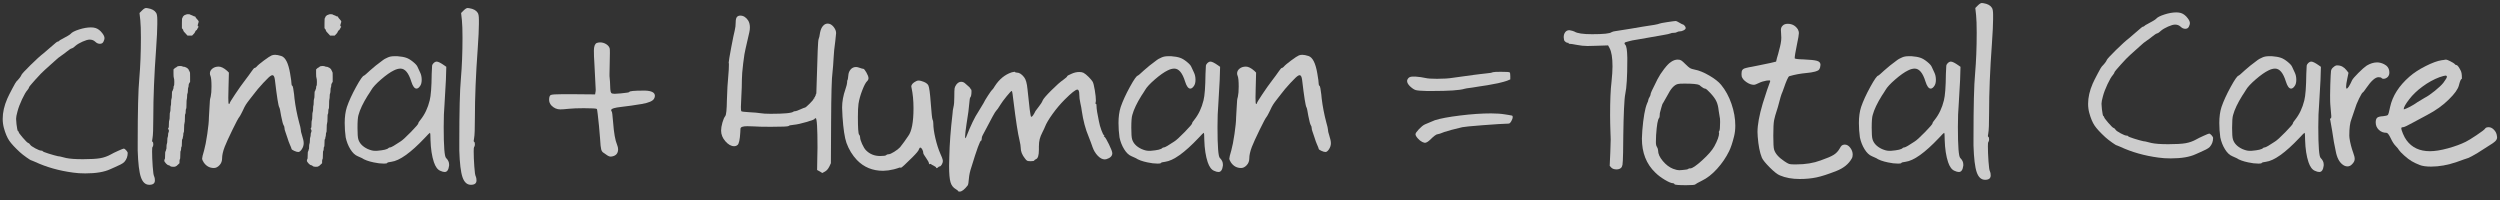
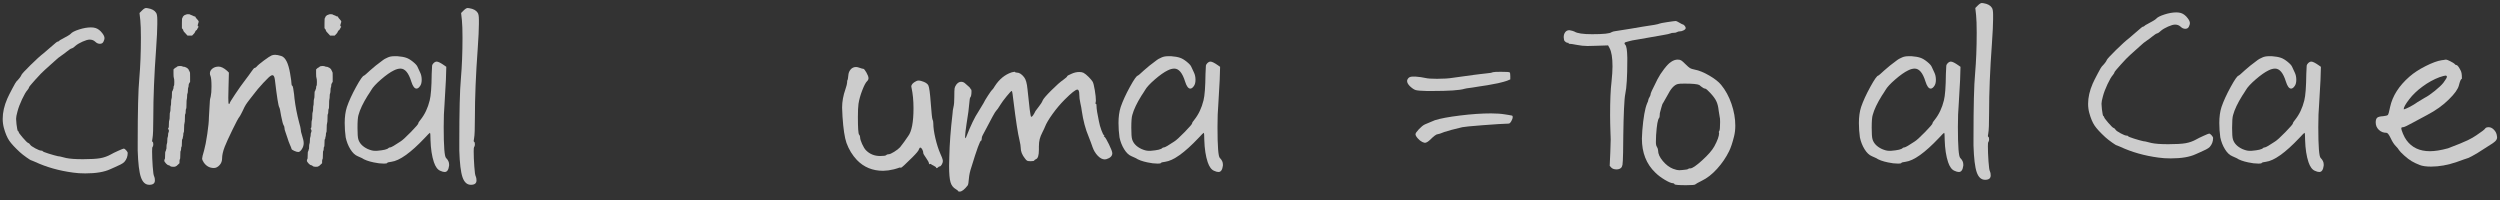
<svg xmlns="http://www.w3.org/2000/svg" width="500px" height="40px" viewBox="0 0 500 40" version="1.1">
  <rect x="0" y="0" width="500" height="40" fill="#333333" stroke="none" />
  <title>clinical-plus-human</title>
  <g id="clinical-plus-human" stroke="none" stroke-width="1" fill="none" fill-rule="evenodd" opacity="0.75">
    <path d="M14.14,6.76 C14.38,6.467 14.933,6.18 15.8,5.9 C16.667,5.62 17.46,5.48 18.18,5.48 C18.527,5.48 18.833,5.52 19.1,5.6 C19.607,5.76 20.06,6.107 20.46,6.64 C20.753,7.013 20.9,7.347 20.9,7.64 C20.9,7.827 20.833,8.053 20.7,8.32 C20.567,8.613 20.327,8.76 19.98,8.76 C19.633,8.76 19.313,8.613 19.02,8.32 C18.727,8.053 18.367,7.92 17.94,7.92 C17.593,7.92 17.12,8.053 16.52,8.32 C15.92,8.587 15.447,8.867 15.1,9.16 C14.807,9.453 14.553,9.627 14.34,9.68 C14.18,9.707 13.833,9.933 13.3,10.36 C13.087,10.547 12.747,10.8 12.28,11.12 C11.813,11.44 11.473,11.707 11.26,11.92 C11.073,12.107 10.693,12.447 10.12,12.94 C9.547,13.433 9.153,13.787 8.94,14 C8.513,14.373 7.887,15.02 7.06,15.94 C6.233,16.86 5.82,17.36 5.82,17.44 C5.82,17.547 5.713,17.733 5.5,18 C5.207,18.32 4.847,18.933 4.42,19.84 C3.993,20.747 3.687,21.56 3.5,22.28 C3.313,22.947 3.22,23.44 3.22,23.76 C3.22,23.84 3.247,24.2 3.3,24.84 C3.407,25.693 3.5,26.147 3.58,26.2 C3.687,26.253 3.74,26.32 3.74,26.4 C3.74,26.533 4.013,26.913 4.56,27.54 C5.107,28.167 5.447,28.507 5.58,28.56 C5.767,28.613 5.913,28.733 6.02,28.92 C6.127,29.107 6.467,29.353 7.04,29.66 C7.613,29.967 8.007,30.12 8.22,30.12 C8.407,30.12 8.513,30.16 8.54,30.24 C8.567,30.32 8.96,30.48 9.72,30.72 C10.48,30.96 11.1,31.133 11.58,31.24 C11.687,31.24 11.833,31.26 12.02,31.3 C12.207,31.34 12.42,31.393 12.66,31.46 C12.9,31.527 13.087,31.573 13.22,31.6 C13.967,31.76 15.087,31.84 16.58,31.84 C18.127,31.84 19.28,31.773 20.04,31.64 C20.8,31.507 21.513,31.253 22.18,30.88 C22.5,30.693 22.987,30.453 23.64,30.16 C24.293,29.867 24.66,29.72 24.74,29.72 C24.873,29.72 25.04,29.833 25.24,30.06 C25.44,30.287 25.54,30.467 25.54,30.6 C25.54,31.293 25.313,31.893 24.86,32.4 C24.7,32.56 24.453,32.727 24.12,32.9 C23.787,33.073 23.4,33.253 22.96,33.44 C22.52,33.627 22.22,33.76 22.06,33.84 C20.86,34.4 19.193,34.68 17.06,34.68 C16.153,34.68 15.34,34.627 14.62,34.52 C11.82,34.147 9.273,33.427 6.98,32.36 C6.873,32.307 6.713,32.24 6.5,32.16 L6.3,32.08 C6.193,32.08 5.86,31.88 5.3,31.48 C4.74,31.08 4.3,30.733 3.98,30.44 C2.967,29.507 2.253,28.733 1.84,28.12 C1.427,27.507 1.073,26.667 0.78,25.6 C0.62,25.013 0.54,24.4 0.54,23.76 C0.54,22.48 0.847,21.133 1.46,19.72 C1.647,19.293 1.98,18.627 2.46,17.72 C2.94,16.813 3.22,16.333 3.3,16.28 C3.833,15.747 4.167,15.307 4.3,14.96 C4.407,14.747 5.007,14.1 6.1,13.02 C7.193,11.94 8.087,11.133 8.78,10.6 C8.94,10.467 9.233,10.213 9.66,9.84 C10.087,9.467 10.367,9.227 10.5,9.12 C11.087,8.587 11.433,8.32 11.54,8.32 C11.647,8.32 11.713,8.293 11.74,8.24 C11.9,8.08 12.127,7.933 12.42,7.8 C13.433,7.267 14.007,6.92 14.14,6.76 Z" id="Path" fill="#FFFFFF" fill-rule="nonzero" />
    <path d="M28.42,2.08 C28.74,1.76 29.007,1.6 29.22,1.6 C29.247,1.6 29.293,1.607 29.36,1.62 C29.427,1.633 29.487,1.64 29.54,1.64 C30.367,1.773 30.927,2.08 31.22,2.56 C31.38,2.773 31.46,3.24 31.46,3.96 L31.46,4.84 C31.46,5.853 31.38,7.507 31.22,9.8 C30.847,14.893 30.66,19.467 30.66,23.52 C30.66,25.733 30.607,27.107 30.5,27.64 C30.393,28.093 30.393,28.333 30.5,28.36 C30.607,28.413 30.66,28.573 30.66,28.84 C30.66,29.107 30.607,29.293 30.5,29.4 C30.447,29.453 30.42,29.747 30.42,30.28 C30.42,31.133 30.46,32.133 30.54,33.28 C30.62,34.427 30.713,35.08 30.82,35.24 C30.927,35.453 30.98,35.733 30.98,36.08 C30.98,36.667 30.607,36.96 29.86,36.96 C29.087,36.96 28.527,36.453 28.18,35.44 C27.833,34.427 27.62,32.653 27.54,30.12 L27.54,28.48 C27.54,22.213 27.647,17.96 27.86,15.72 C28.073,13.213 28.18,10.493 28.18,7.56 C28.18,6.013 28.14,4.84 28.06,4.04 L27.9,2.6 L28.42,2.08 Z" id="Path" fill="#FFFFFF" fill-rule="nonzero" />
    <path d="M36.7,3.2 C36.833,3.067 36.927,3 36.98,3 C37.033,3 37.107,2.973 37.2,2.92 C37.293,2.867 37.42,2.84 37.58,2.84 C37.847,2.84 38.007,2.867 38.06,2.92 C38.113,2.973 38.167,3 38.22,3 C38.273,3 38.327,3.02 38.38,3.06 C38.433,3.1 38.473,3.12 38.5,3.12 C38.553,3.12 38.613,3.147 38.68,3.2 C38.747,3.253 38.82,3.28 38.9,3.28 C39.033,3.28 39.1,3.32 39.1,3.4 C39.1,3.48 39.207,3.627 39.42,3.84 C39.633,4.053 39.74,4.227 39.74,4.36 C39.74,4.387 39.693,4.54 39.6,4.82 C39.507,5.1 39.527,5.253 39.66,5.28 C39.74,5.333 39.747,5.387 39.68,5.44 C39.613,5.493 39.58,5.533 39.58,5.56 C39.58,5.613 39.553,5.667 39.5,5.72 C39.447,5.773 39.42,5.827 39.42,5.88 C39.42,5.933 39.373,5.987 39.28,6.04 C39.187,6.093 39.14,6.133 39.14,6.16 C39.14,6.187 39.113,6.233 39.06,6.3 C39.007,6.367 38.98,6.427 38.98,6.48 C38.98,6.533 38.793,6.747 38.42,7.12 L37.5,7.12 L37.1,6.68 C36.807,6.387 36.66,6.2 36.66,6.12 C36.66,5.987 36.567,5.827 36.38,5.64 L36.38,4.64 C36.38,3.973 36.407,3.627 36.46,3.6 C36.513,3.547 36.54,3.493 36.54,3.44 C36.54,3.387 36.593,3.307 36.7,3.2 Z M34.7,13.88 C34.94,13.64 35.087,13.52 35.14,13.52 C35.193,13.52 35.273,13.467 35.38,13.36 C35.487,13.253 35.687,13.2 35.98,13.2 C36.22,13.2 36.387,13.227 36.48,13.28 C36.573,13.333 36.687,13.36 36.82,13.36 C36.927,13.36 37.02,13.387 37.1,13.44 C37.18,13.493 37.233,13.52 37.26,13.52 C37.313,13.52 37.407,13.58 37.54,13.7 C37.673,13.82 37.74,13.907 37.74,13.96 C37.74,14.013 37.767,14.067 37.82,14.12 C37.873,14.173 37.9,14.227 37.9,14.28 C37.9,14.333 37.927,14.387 37.98,14.44 C38.007,14.44 38.02,14.773 38.02,15.44 L38.02,16.36 C37.833,16.653 37.74,16.84 37.74,16.92 C37.74,17.187 37.713,17.373 37.66,17.48 C37.607,17.587 37.58,17.787 37.58,18.08 C37.58,18.373 37.553,18.573 37.5,18.68 C37.447,18.787 37.42,18.973 37.42,19.24 C37.42,19.507 37.4,19.707 37.36,19.84 C37.32,19.973 37.3,20.28 37.3,20.76 C37.3,21.4 37.273,21.733 37.22,21.76 C37.167,21.813 37.14,21.987 37.14,22.28 C37.14,22.573 37.113,22.747 37.06,22.8 C37.007,22.827 36.98,23.133 36.98,23.72 C36.98,24.2 36.953,24.507 36.9,24.64 C36.847,24.773 36.82,25.08 36.82,25.56 C36.82,26.147 36.793,26.453 36.74,26.48 C36.687,26.533 36.66,26.68 36.66,26.92 C36.66,27.08 36.64,27.213 36.6,27.32 C36.56,27.427 36.54,27.533 36.54,27.64 C36.54,27.72 36.513,27.787 36.46,27.84 C36.407,27.867 36.38,28.12 36.38,28.6 C36.38,29.08 36.353,29.333 36.3,29.36 C36.247,29.413 36.22,29.547 36.22,29.76 C36.22,29.973 36.193,30.107 36.14,30.16 C36.087,30.187 36.06,30.467 36.06,31 C36.06,31.533 36.033,31.813 35.98,31.84 C35.927,31.893 35.9,32.04 35.9,32.28 L35.9,32.64 C35.527,33.013 35.327,33.2 35.3,33.2 C35.247,33.2 35.193,33.227 35.14,33.28 C35.087,33.333 34.913,33.36 34.62,33.36 C34.327,33.36 34.127,33.307 34.02,33.2 C33.913,33.093 33.807,33.04 33.7,33.04 C33.593,33.04 33.433,32.933 33.22,32.72 C32.98,32.48 32.86,32.28 32.86,32.12 C32.86,31.987 32.887,31.893 32.94,31.84 C32.993,31.813 33.02,31.547 33.02,31.04 C33.02,30.56 33.047,30.307 33.1,30.28 C33.153,30.227 33.18,30.16 33.18,30.08 C33.18,29.973 33.207,29.893 33.26,29.84 C33.287,29.813 33.3,29.64 33.3,29.32 C33.3,29.053 33.327,28.86 33.38,28.74 C33.433,28.62 33.46,28.4 33.46,28.08 C33.46,27.76 33.487,27.54 33.54,27.42 C33.593,27.3 33.62,27.133 33.62,26.92 C33.62,26.733 33.647,26.593 33.7,26.5 C33.753,26.407 33.78,26.293 33.78,26.16 C33.78,26.053 33.753,25.967 33.7,25.9 C33.647,25.833 33.62,25.773 33.62,25.72 C33.62,25.667 33.647,25.613 33.7,25.56 C33.753,25.533 33.78,25.28 33.78,24.8 C33.78,24.4 33.807,24.147 33.86,24.04 C33.913,23.933 33.94,23.653 33.94,23.2 C33.94,22.773 33.967,22.507 34.02,22.4 C34.073,22.293 34.1,22.08 34.1,21.76 C34.1,21.44 34.12,21.227 34.16,21.12 C34.2,21.013 34.22,20.787 34.22,20.44 C34.22,20.093 34.247,19.867 34.3,19.76 C34.353,19.653 34.38,19.4 34.38,19 C34.38,18.52 34.407,18.267 34.46,18.24 C34.513,18.187 34.54,18.133 34.54,18.08 C34.54,18.027 34.567,17.953 34.62,17.86 C34.673,17.767 34.7,17.667 34.7,17.56 C34.7,17.347 34.727,17.213 34.78,17.16 C34.833,17.133 34.86,16.88 34.86,16.4 C34.86,16 34.833,15.74 34.78,15.62 C34.727,15.5 34.7,15.213 34.7,14.76 L34.7,13.88 Z" id="Shape" fill="#FFFFFF" fill-rule="nonzero" />
    <path d="M41.78,23.52 C41.78,23.2 41.813,22.62 41.88,21.78 C41.947,20.94 41.98,20.387 41.98,20.12 C41.98,19.96 42.033,19.693 42.14,19.32 C42.247,18.84 42.3,18.173 42.3,17.32 C42.3,16.227 42.233,15.52 42.1,15.2 C42.02,15.04 41.98,14.867 41.98,14.68 C41.98,14.307 42.147,13.987 42.48,13.72 C42.813,13.453 43.233,13.32 43.74,13.32 C44.22,13.32 44.78,13.6 45.42,14.16 L45.78,14.52 L45.7,17.64 C45.673,18.173 45.66,18.813 45.66,19.56 C45.66,20.387 45.7,20.8 45.78,20.8 C45.887,20.8 45.94,20.747 45.94,20.64 C45.94,20.533 46.3,19.94 47.02,18.86 C47.74,17.78 48.367,16.893 48.9,16.2 C49.513,15.4 49.993,14.747 50.34,14.24 C50.633,13.813 50.82,13.6 50.9,13.6 C51.007,13.6 51.14,13.52 51.3,13.36 C51.513,13.093 52.007,12.673 52.78,12.1 C53.553,11.527 54.073,11.187 54.34,11.08 C54.553,11 54.78,10.96 55.02,10.96 C55.34,10.96 55.753,11.04 56.26,11.2 C57.087,11.467 57.673,12.627 58.02,14.68 C58.207,15.747 58.3,16.44 58.3,16.76 C58.3,16.973 58.353,17.107 58.46,17.16 C58.513,17.16 58.573,17.327 58.64,17.66 C58.707,17.993 58.767,18.407 58.82,18.9 C58.873,19.393 58.9,19.667 58.9,19.72 C59.087,21.267 59.393,22.853 59.82,24.48 C60.033,25.227 60.14,25.68 60.14,25.84 C60.14,26.133 60.233,26.56 60.42,27.12 C60.633,27.76 60.74,28.267 60.74,28.64 C60.74,29.067 60.607,29.48 60.34,29.88 C60.1,30.227 59.873,30.4 59.66,30.4 C59.447,30.4 59.167,30.32 58.82,30.16 C58.473,30 58.3,29.867 58.3,29.76 C58.3,29.68 58.18,29.373 57.94,28.84 C57.807,28.547 57.647,28.1 57.46,27.5 C57.273,26.9 57.14,26.507 57.06,26.32 C56.953,26.053 56.9,25.827 56.9,25.64 C56.9,25.4 56.833,25.187 56.7,25 C56.593,24.84 56.433,24.227 56.22,23.16 C56.06,22.147 55.94,21.587 55.86,21.48 C55.673,21.213 55.38,19.373 54.98,15.96 C54.9,15.347 54.74,15.04 54.5,15.04 C54.42,15.04 54.327,15.067 54.22,15.12 C53.98,15.227 53.453,15.72 52.64,16.6 C51.827,17.48 51.207,18.213 50.78,18.8 C50.62,19.013 50.36,19.347 50,19.8 C49.64,20.253 49.367,20.627 49.18,20.92 C48.993,21.213 48.793,21.6 48.58,22.08 C48.5,22.24 48.407,22.427 48.3,22.64 C48.193,22.853 48.1,23.027 48.02,23.16 C47.94,23.293 47.887,23.373 47.86,23.4 C47.673,23.613 47.213,24.473 46.48,25.98 C45.747,27.487 45.233,28.613 44.94,29.36 C44.593,30.267 44.42,31.04 44.42,31.68 C44.42,32.213 44.247,32.667 43.9,33.04 C43.553,33.413 43.18,33.6 42.78,33.6 C41.927,33.6 41.247,33.227 40.74,32.48 C40.527,32.133 40.42,31.893 40.42,31.76 C40.42,31.52 40.553,30.96 40.82,30.08 C41.033,29.333 41.247,28.233 41.46,26.78 C41.673,25.327 41.78,24.24 41.78,23.52 Z" id="Path" fill="#FFFFFF" fill-rule="nonzero" />
    <path d="M65.22,3.2 C65.353,3.067 65.447,3 65.5,3 C65.553,3 65.627,2.973 65.72,2.92 C65.813,2.867 65.94,2.84 66.1,2.84 C66.367,2.84 66.527,2.867 66.58,2.92 C66.633,2.973 66.687,3 66.74,3 C66.793,3 66.847,3.02 66.9,3.06 C66.953,3.1 66.993,3.12 67.02,3.12 C67.073,3.12 67.133,3.147 67.2,3.2 C67.267,3.253 67.34,3.28 67.42,3.28 C67.553,3.28 67.62,3.32 67.62,3.4 C67.62,3.48 67.727,3.627 67.94,3.84 C68.153,4.053 68.26,4.227 68.26,4.36 C68.26,4.387 68.213,4.54 68.12,4.82 C68.027,5.1 68.047,5.253 68.18,5.28 C68.26,5.333 68.267,5.387 68.2,5.44 C68.133,5.493 68.1,5.533 68.1,5.56 C68.1,5.613 68.073,5.667 68.02,5.72 C67.967,5.773 67.94,5.827 67.94,5.88 C67.94,5.933 67.893,5.987 67.8,6.04 C67.707,6.093 67.66,6.133 67.66,6.16 C67.66,6.187 67.633,6.233 67.58,6.3 C67.527,6.367 67.5,6.427 67.5,6.48 C67.5,6.533 67.313,6.747 66.94,7.12 L66.02,7.12 L65.62,6.68 C65.327,6.387 65.18,6.2 65.18,6.12 C65.18,5.987 65.087,5.827 64.9,5.64 L64.9,4.64 C64.9,3.973 64.927,3.627 64.98,3.6 C65.033,3.547 65.06,3.493 65.06,3.44 C65.06,3.387 65.113,3.307 65.22,3.2 Z M63.22,13.88 C63.46,13.64 63.607,13.52 63.66,13.52 C63.713,13.52 63.793,13.467 63.9,13.36 C64.007,13.253 64.207,13.2 64.5,13.2 C64.74,13.2 64.907,13.227 65,13.28 C65.093,13.333 65.207,13.36 65.34,13.36 C65.447,13.36 65.54,13.387 65.62,13.44 C65.7,13.493 65.753,13.52 65.78,13.52 C65.833,13.52 65.927,13.58 66.06,13.7 C66.193,13.82 66.26,13.907 66.26,13.96 C66.26,14.013 66.287,14.067 66.34,14.12 C66.393,14.173 66.42,14.227 66.42,14.28 C66.42,14.333 66.447,14.387 66.5,14.44 C66.527,14.44 66.54,14.773 66.54,15.44 L66.54,16.36 C66.353,16.653 66.26,16.84 66.26,16.92 C66.26,17.187 66.233,17.373 66.18,17.48 C66.127,17.587 66.1,17.787 66.1,18.08 C66.1,18.373 66.073,18.573 66.02,18.68 C65.967,18.787 65.94,18.973 65.94,19.24 C65.94,19.507 65.92,19.707 65.88,19.84 C65.84,19.973 65.82,20.28 65.82,20.76 C65.82,21.4 65.793,21.733 65.74,21.76 C65.687,21.813 65.66,21.987 65.66,22.28 C65.66,22.573 65.633,22.747 65.58,22.8 C65.527,22.827 65.5,23.133 65.5,23.72 C65.5,24.2 65.473,24.507 65.42,24.64 C65.367,24.773 65.34,25.08 65.34,25.56 C65.34,26.147 65.313,26.453 65.26,26.48 C65.207,26.533 65.18,26.68 65.18,26.92 C65.18,27.08 65.16,27.213 65.12,27.32 C65.08,27.427 65.06,27.533 65.06,27.64 C65.06,27.72 65.033,27.787 64.98,27.84 C64.927,27.867 64.9,28.12 64.9,28.6 C64.9,29.08 64.873,29.333 64.82,29.36 C64.767,29.413 64.74,29.547 64.74,29.76 C64.74,29.973 64.713,30.107 64.66,30.16 C64.607,30.187 64.58,30.467 64.58,31 C64.58,31.533 64.553,31.813 64.5,31.84 C64.447,31.893 64.42,32.04 64.42,32.28 L64.42,32.64 C64.047,33.013 63.847,33.2 63.82,33.2 C63.767,33.2 63.713,33.227 63.66,33.28 C63.607,33.333 63.433,33.36 63.14,33.36 C62.847,33.36 62.647,33.307 62.54,33.2 C62.433,33.093 62.327,33.04 62.22,33.04 C62.113,33.04 61.953,32.933 61.74,32.72 C61.5,32.48 61.38,32.28 61.38,32.12 C61.38,31.987 61.407,31.893 61.46,31.84 C61.513,31.813 61.54,31.547 61.54,31.04 C61.54,30.56 61.567,30.307 61.62,30.28 C61.673,30.227 61.7,30.16 61.7,30.08 C61.7,29.973 61.727,29.893 61.78,29.84 C61.807,29.813 61.82,29.64 61.82,29.32 C61.82,29.053 61.847,28.86 61.9,28.74 C61.953,28.62 61.98,28.4 61.98,28.08 C61.98,27.76 62.007,27.54 62.06,27.42 C62.113,27.3 62.14,27.133 62.14,26.92 C62.14,26.733 62.167,26.593 62.22,26.5 C62.273,26.407 62.3,26.293 62.3,26.16 C62.3,26.053 62.273,25.967 62.22,25.9 C62.167,25.833 62.14,25.773 62.14,25.72 C62.14,25.667 62.167,25.613 62.22,25.56 C62.273,25.533 62.3,25.28 62.3,24.8 C62.3,24.4 62.327,24.147 62.38,24.04 C62.433,23.933 62.46,23.653 62.46,23.2 C62.46,22.773 62.487,22.507 62.54,22.4 C62.593,22.293 62.62,22.08 62.62,21.76 C62.62,21.44 62.64,21.227 62.68,21.12 C62.72,21.013 62.74,20.787 62.74,20.44 C62.74,20.093 62.767,19.867 62.82,19.76 C62.873,19.653 62.9,19.4 62.9,19 C62.9,18.52 62.927,18.267 62.98,18.24 C63.033,18.187 63.06,18.133 63.06,18.08 C63.06,18.027 63.087,17.953 63.14,17.86 C63.193,17.767 63.22,17.667 63.22,17.56 C63.22,17.347 63.247,17.213 63.3,17.16 C63.353,17.133 63.38,16.88 63.38,16.4 C63.38,16 63.353,15.74 63.3,15.62 C63.247,15.5 63.22,15.213 63.22,14.76 L63.22,13.88 Z" id="Shape" fill="#FFFFFF" fill-rule="nonzero" />
    <path d="M77.58,11.48 C77.927,11.32 78.367,11.24 78.9,11.24 L79.46,11.24 C80.207,11.293 80.807,11.4 81.26,11.56 C81.66,11.693 82.107,11.96 82.6,12.36 C83.093,12.76 83.393,13.093 83.5,13.36 C83.553,13.52 83.727,13.893 84.02,14.48 C84.233,14.907 84.34,15.4 84.34,15.96 C84.34,16.493 84.233,16.907 84.02,17.2 C83.78,17.547 83.54,17.72 83.3,17.72 C82.9,17.72 82.553,17.253 82.26,16.32 C81.727,14.587 81.007,13.72 80.1,13.72 C79.7,13.72 79.26,13.84 78.78,14.08 C78.06,14.427 77.207,15.027 76.22,15.88 C75.233,16.733 74.58,17.44 74.26,18 C74.233,18.053 74.18,18.14 74.1,18.26 C74.02,18.38 73.927,18.527 73.82,18.7 C73.713,18.873 73.62,19.013 73.54,19.12 C72.607,20.613 71.993,21.907 71.7,23 C71.567,23.4 71.5,24.253 71.5,25.56 C71.5,26.733 71.553,27.493 71.66,27.84 C71.9,28.667 72.527,29.32 73.54,29.8 C74.1,30.04 74.567,30.16 74.94,30.16 L75.38,30.16 C76.713,30.053 77.487,29.867 77.7,29.6 C77.78,29.52 77.9,29.48 78.06,29.48 C78.14,29.48 78.367,29.373 78.74,29.16 L80.06,28.32 C80.46,28.08 81.16,27.447 82.16,26.42 C83.16,25.393 83.66,24.813 83.66,24.68 C83.66,24.547 83.807,24.307 84.1,23.96 C84.953,22.893 85.567,21.6 85.94,20.08 C86.18,19.147 86.313,17.373 86.34,14.76 C86.367,13.827 86.393,13.28 86.42,13.12 C86.447,12.96 86.54,12.8 86.7,12.64 C86.913,12.427 87.127,12.32 87.34,12.32 C87.633,12.32 88.14,12.573 88.86,13.08 L89.26,13.36 L89.18,16 C89.153,16.667 89.06,18.307 88.9,20.92 C88.793,22.093 88.74,23.587 88.74,25.4 C88.74,29.293 88.9,31.36 89.22,31.6 C89.62,32 89.82,32.427 89.82,32.88 L89.82,33.12 C89.713,33.973 89.42,34.4 88.94,34.4 C88.7,34.4 88.407,34.32 88.06,34.16 C87.527,33.947 87.1,33.373 86.78,32.44 C86.38,31.24 86.153,29.76 86.1,28 C86.1,27.04 86.06,26.56 85.98,26.56 C85.927,26.56 85.58,26.907 84.94,27.6 C82.14,30.56 79.913,32.147 78.26,32.36 C77.753,32.413 77.473,32.493 77.42,32.6 C77.393,32.68 77.18,32.72 76.78,32.72 C76.14,32.72 75.46,32.64 74.74,32.48 C73.7,32.267 72.9,31.973 72.34,31.6 C72.207,31.52 71.94,31.4 71.54,31.24 C71.007,31.027 70.52,30.567 70.08,29.86 C69.64,29.153 69.327,28.36 69.14,27.48 C69.007,26.547 68.94,25.587 68.94,24.6 C68.94,23.373 69.087,22.307 69.38,21.4 C69.78,20.227 70.393,18.887 71.22,17.38 C72.047,15.873 72.58,15.12 72.82,15.12 C72.873,15.12 73.273,14.773 74.02,14.08 C74.66,13.493 75.527,12.8 76.62,12 C76.727,11.893 77.047,11.72 77.58,11.48 Z" id="Path" fill="#FFFFFF" fill-rule="nonzero" />
    <path d="M92.74,2.08 C93.06,1.76 93.327,1.6 93.54,1.6 C93.567,1.6 93.613,1.607 93.68,1.62 C93.747,1.633 93.807,1.64 93.86,1.64 C94.687,1.773 95.247,2.08 95.54,2.56 C95.7,2.773 95.78,3.24 95.78,3.96 L95.78,4.84 C95.78,5.853 95.7,7.507 95.54,9.8 C95.167,14.893 94.98,19.467 94.98,23.52 C94.98,25.733 94.927,27.107 94.82,27.64 C94.713,28.093 94.713,28.333 94.82,28.36 C94.927,28.413 94.98,28.573 94.98,28.84 C94.98,29.107 94.927,29.293 94.82,29.4 C94.767,29.453 94.74,29.747 94.74,30.28 C94.74,31.133 94.78,32.133 94.86,33.28 C94.94,34.427 95.033,35.08 95.14,35.24 C95.247,35.453 95.3,35.733 95.3,36.08 C95.3,36.667 94.927,36.96 94.18,36.96 C93.407,36.96 92.847,36.453 92.5,35.44 C92.153,34.427 91.94,32.653 91.86,30.12 L91.86,28.48 C91.86,22.213 91.967,17.96 92.18,15.72 C92.393,13.213 92.5,10.493 92.5,7.56 C92.5,6.013 92.46,4.84 92.38,4.04 L92.22,2.6 L92.74,2.08 Z" id="Path" fill="#FFFFFF" fill-rule="nonzero" />
-     <path d="M119.34,8.6 C119.553,8.52 119.78,8.48 120.02,8.48 C120.447,8.48 120.847,8.593 121.22,8.82 C121.593,9.047 121.833,9.333 121.94,9.68 C121.967,9.76 121.98,10.067 121.98,10.6 C121.98,11.027 121.967,11.76 121.94,12.8 C121.913,13.84 121.9,14.507 121.9,14.8 L121.9,15.2 C121.98,15.867 122.033,16.747 122.06,17.84 C122.087,18.213 122.147,18.46 122.24,18.58 C122.333,18.7 122.567,18.76 122.94,18.76 C123.047,18.76 123.447,18.733 124.14,18.68 C125.287,18.573 125.86,18.48 125.86,18.4 C125.86,18.213 126.82,18.12 128.74,18.12 L129.06,18.12 C130.34,18.173 130.98,18.52 130.98,19.16 C130.98,19.347 130.927,19.533 130.82,19.72 C130.58,20.2 129.753,20.56 128.34,20.8 C126.927,21.04 125.567,21.233 124.26,21.38 C122.953,21.527 122.287,21.72 122.26,21.96 C122.207,22.12 122.233,22.227 122.34,22.28 C122.42,22.333 122.513,23.053 122.62,24.44 C122.78,26.6 123.047,28.107 123.42,28.96 C123.553,29.307 123.62,29.6 123.62,29.84 C123.62,30.533 123.327,30.987 122.74,31.2 C122.5,31.28 122.3,31.32 122.14,31.32 C121.9,31.32 121.627,31.207 121.32,30.98 C121.013,30.753 120.833,30.627 120.78,30.6 C120.513,30.467 120.333,30.227 120.24,29.88 C120.147,29.533 120.073,28.84 120.02,27.8 C119.967,27.027 119.893,26.16 119.8,25.2 C119.707,24.24 119.62,23.44 119.54,22.8 C119.46,22.16 119.407,21.827 119.38,21.8 C119.273,21.693 118.407,21.64 116.78,21.64 C115.553,21.64 114.527,21.68 113.7,21.76 C112.98,21.84 112.433,21.88 112.06,21.88 C111.393,21.88 110.807,21.627 110.3,21.12 C109.98,20.773 109.82,20.387 109.82,19.96 C109.82,19.427 109.933,19.107 110.16,19 C110.387,18.893 111.153,18.84 112.46,18.84 L114.7,18.84 L119.02,18.88 L119.1,18.4 C119.127,18.32 119.14,18.147 119.14,17.88 C119.14,17.587 119.047,15.747 118.86,12.36 C118.807,11.693 118.78,10.947 118.78,10.12 C118.78,9.293 118.967,8.787 119.34,8.6 Z" id="Path" fill="#FFFFFF" fill-rule="nonzero" />
-     <path d="M159.06,22.24 C159.193,22.24 159.527,22.12 160.06,21.88 C160.593,21.64 160.9,21.52 160.98,21.52 C161.087,21.52 161.4,21.26 161.92,20.74 C162.44,20.22 162.7,19.907 162.7,19.8 C162.7,19.747 162.727,19.72 162.78,19.72 C162.86,19.72 162.887,19.673 162.86,19.58 C162.833,19.487 162.86,19.44 162.94,19.44 C163.02,19.44 163.047,19.393 163.02,19.3 C162.993,19.207 163.007,19.16 163.06,19.16 C163.14,19.16 163.167,19.113 163.14,19.02 C163.113,18.927 163.127,18.88 163.18,18.88 C163.26,18.88 163.3,18.467 163.3,17.64 C163.3,17.107 163.38,14.6 163.54,10.12 C163.593,8.68 163.66,7.893 163.74,7.76 C163.82,7.627 163.913,7.2 164.02,6.48 C164.153,5.84 164.38,5.373 164.7,5.08 C164.94,4.84 165.22,4.72 165.54,4.72 C165.887,4.72 166.207,4.86 166.5,5.14 C166.793,5.42 167.007,5.747 167.14,6.12 C167.193,6.28 167.22,6.453 167.22,6.64 C167.22,6.72 167.167,7.24 167.06,8.2 C166.873,9.56 166.767,10.6 166.74,11.32 C166.66,12.76 166.58,13.813 166.5,14.48 C166.34,15.547 166.247,18.853 166.22,24.4 L166.18,32.64 L165.86,33.32 C165.62,33.8 165.327,34.133 164.98,34.32 L164.46,34.6 L163.94,34.28 L163.42,34 L163.46,31.56 C163.46,31.347 163.467,31.013 163.48,30.56 C163.493,30.107 163.5,29.76 163.5,29.52 C163.5,25.6 163.38,23.64 163.14,23.64 C163.007,23.64 162.94,23.68 162.94,23.76 C162.94,23.867 162.393,24.08 161.3,24.4 C160.207,24.72 159.353,24.907 158.74,24.96 C158.127,25.013 157.793,25.093 157.74,25.2 C157.633,25.307 156.433,25.36 154.14,25.36 C152.54,25.36 151.42,25.333 150.78,25.28 C150.433,25.253 149.993,25.24 149.46,25.24 C148.58,25.24 148.127,25.4 148.1,25.72 C148.1,25.747 148.093,25.847 148.08,26.02 C148.067,26.193 148.06,26.333 148.06,26.44 C147.98,27.933 147.793,28.787 147.5,29 C147.313,29.16 147.087,29.24 146.82,29.24 C146.233,29.24 145.653,28.913 145.08,28.26 C144.507,27.607 144.22,26.893 144.22,26.12 C144.22,25.667 144.307,25.133 144.48,24.52 C144.653,23.907 144.847,23.467 145.06,23.2 C145.247,22.96 145.353,21.907 145.38,20.04 C145.433,18.093 145.527,16.467 145.66,15.16 C145.74,14.28 145.78,13.573 145.78,13.04 L145.78,12.76 C145.78,12.733 145.773,12.693 145.76,12.64 C145.747,12.587 145.74,12.547 145.74,12.52 C145.74,12.28 145.913,11.24 146.26,9.4 C146.58,7.72 146.807,6.627 146.94,6.12 C147.073,5.587 147.14,5.027 147.14,4.44 C147.14,3.907 147.233,3.547 147.42,3.36 C147.58,3.2 147.793,3.12 148.06,3.12 C148.673,3.12 149.193,3.44 149.62,4.08 C149.86,4.453 149.98,4.92 149.98,5.48 C149.98,5.8 149.94,6.133 149.86,6.48 C149.647,7.493 149.393,8.6 149.1,9.8 C148.967,10.28 148.813,11.233 148.64,12.66 C148.467,14.087 148.38,15.16 148.38,15.88 C148.38,16.84 148.34,18.04 148.26,19.48 C148.207,20.547 148.18,21.187 148.18,21.4 C148.18,21.907 148.207,22.187 148.26,22.24 C148.34,22.32 148.86,22.387 149.82,22.44 C150.86,22.493 151.62,22.56 152.1,22.64 C152.553,22.72 153.233,22.76 154.14,22.76 C156.887,22.76 158.407,22.613 158.7,22.32 C158.753,22.267 158.873,22.24 159.06,22.24 Z" id="Path" fill="#FFFFFF" fill-rule="nonzero" />
    <path d="M171.22,13.4 C171.407,13.4 171.66,13.46 171.98,13.58 C172.3,13.7 172.527,13.76 172.66,13.76 C172.793,13.76 173,14.007 173.28,14.5 C173.56,14.993 173.7,15.373 173.7,15.64 C173.7,15.853 173.607,16.053 173.42,16.24 C173.153,16.48 172.833,17.08 172.46,18.04 C172.087,19 171.833,19.907 171.7,20.76 C171.62,21.32 171.58,22.2 171.58,23.4 C171.58,25.587 171.66,26.76 171.82,26.92 C171.953,27.053 172.02,27.227 172.02,27.44 C172.02,27.76 172.153,28.213 172.42,28.8 C172.687,29.387 172.953,29.813 173.22,30.08 C173.967,30.827 174.9,31.2 176.02,31.2 C176.713,31.2 177.113,31.147 177.22,31.04 C177.353,30.907 177.54,30.84 177.78,30.84 C177.967,30.84 178.32,30.68 178.84,30.36 C179.36,30.04 179.753,29.733 180.02,29.44 C180.1,29.36 180.393,28.973 180.9,28.28 C180.98,28.147 181.08,28 181.2,27.84 C181.32,27.68 181.413,27.547 181.48,27.44 C181.547,27.333 181.593,27.267 181.62,27.24 C182.34,26.307 182.7,24.44 182.7,21.64 C182.7,20.12 182.567,18.747 182.3,17.52 C182.3,17.493 182.293,17.46 182.28,17.42 C182.267,17.38 182.26,17.347 182.26,17.32 C182.26,16.92 182.58,16.56 183.22,16.24 C183.487,16.08 183.833,16.067 184.26,16.2 C185.033,16.413 185.507,16.713 185.68,17.1 C185.853,17.487 186.007,18.613 186.14,20.48 C186.3,22.613 186.42,23.747 186.5,23.88 C186.607,24.093 186.66,24.347 186.66,24.64 C186.66,25.467 186.8,26.473 187.08,27.66 C187.36,28.847 187.687,29.867 188.06,30.72 C188.353,31.36 188.513,31.773 188.54,31.96 L188.54,32.04 C188.567,32.093 188.58,32.133 188.58,32.16 C188.58,32.4 188.507,32.647 188.36,32.9 C188.213,33.153 188.073,33.28 187.94,33.28 C187.833,33.28 187.687,33.373 187.5,33.56 C187.393,33.64 187.313,33.653 187.26,33.6 C187.26,33.52 187.207,33.44 187.1,33.36 C186.993,33.28 186.86,33.2 186.7,33.12 C186.54,33.04 186.433,32.987 186.38,32.96 C186.14,32.747 185.967,32.72 185.86,32.88 C185.807,32.773 185.78,32.693 185.78,32.64 C185.78,32.48 185.593,32.133 185.22,31.6 C184.847,31.067 184.66,30.747 184.66,30.64 C184.66,30.4 184.593,30.153 184.46,29.9 C184.327,29.647 184.193,29.52 184.06,29.52 C183.953,29.52 183.86,29.64 183.78,29.88 C183.727,30.12 183.3,30.64 182.5,31.44 C181.087,32.853 180.313,33.56 180.18,33.56 L180.1,33.52 C180.047,33.467 179.82,33.52 179.42,33.68 C179.18,33.787 178.593,33.92 177.66,34.08 C177.18,34.133 176.833,34.16 176.62,34.16 C174.513,34.16 172.767,33.44 171.38,32 C170.473,31.04 169.78,29.907 169.3,28.6 C168.927,27.533 168.66,25.773 168.5,23.32 C168.447,22.413 168.42,21.813 168.42,21.52 C168.42,20.32 168.647,19.08 169.1,17.8 C169.313,17.16 169.42,16.733 169.42,16.52 C169.42,16.227 169.447,16.053 169.5,16 C169.553,15.973 169.607,15.68 169.66,15.12 C169.687,14.64 169.84,14.233 170.12,13.9 C170.4,13.567 170.767,13.4 171.22,13.4 Z" id="Path" fill="#FFFFFF" fill-rule="nonzero" />
    <path d="M202.3,14.48 C202.407,14.453 202.52,14.427 202.64,14.4 C202.76,14.373 202.853,14.36 202.92,14.36 C202.987,14.36 203.02,14.373 203.02,14.4 C203.047,14.48 203.167,14.52 203.38,14.52 C203.86,14.52 204.34,14.827 204.82,15.44 C205.167,15.867 205.393,16.667 205.5,17.84 C205.847,21.387 206.087,23.227 206.22,23.36 L206.26,23.36 C206.447,23.36 206.727,22.973 207.1,22.2 C207.18,22.067 207.407,21.767 207.78,21.3 C208.153,20.833 208.407,20.427 208.54,20.08 C208.673,19.76 209.247,19.093 210.26,18.08 C211.273,17.067 212.073,16.36 212.66,15.96 C213.167,15.587 213.42,15.36 213.42,15.28 C213.42,15.173 213.713,15 214.3,14.76 C214.807,14.52 215.327,14.4 215.86,14.4 C216.207,14.4 216.487,14.453 216.7,14.56 C216.993,14.72 217.333,14.993 217.72,15.38 C218.107,15.767 218.38,16.093 218.54,16.36 C218.673,16.6 218.813,17.16 218.96,18.04 C219.107,18.92 219.18,19.613 219.18,20.12 C219.18,20.173 219.173,20.233 219.16,20.3 C219.147,20.367 219.14,20.413 219.14,20.44 C219.06,20.68 219.087,20.8 219.22,20.8 C219.273,20.8 219.3,20.907 219.3,21.12 C219.3,21.733 219.46,22.773 219.78,24.24 C219.887,24.827 220.053,25.427 220.28,26.04 C220.507,26.653 220.687,27 220.82,27.08 C220.927,27.16 220.927,27.2 220.82,27.2 C220.713,27.2 220.727,27.24 220.86,27.32 C221.047,27.453 221.36,27.973 221.8,28.88 C222.24,29.787 222.46,30.373 222.46,30.64 C222.46,31.2 222.06,31.6 221.26,31.84 C221.18,31.867 221.073,31.88 220.94,31.88 C220.487,31.88 220.027,31.64 219.56,31.16 C219.093,30.68 218.74,30.093 218.5,29.4 C218.313,28.84 218.06,28.16 217.74,27.36 C217.1,25.867 216.633,24.107 216.34,22.08 C216.313,21.787 216.227,21.313 216.08,20.66 C215.933,20.007 215.86,19.427 215.86,18.92 C215.86,18.253 215.727,17.92 215.46,17.92 C215.113,17.92 214.273,18.587 212.94,19.92 C212.087,20.773 211.28,21.727 210.52,22.78 C209.76,23.833 209.247,24.707 208.98,25.4 C208.927,25.56 208.767,25.9 208.5,26.42 C208.233,26.94 208.047,27.407 207.94,27.82 C207.833,28.233 207.78,28.733 207.78,29.32 L207.78,29.64 L207.78,29.96 C207.78,31.08 207.58,31.707 207.18,31.84 C206.967,31.947 206.86,32.027 206.86,32.08 C206.86,32.187 206.62,32.24 206.14,32.24 C205.82,32.24 205.593,32.213 205.46,32.16 C205.327,32.107 205.167,31.947 204.98,31.68 C204.42,30.987 204.14,30.267 204.14,29.52 C204.14,29.227 204.06,28.733 203.9,28.04 C203.58,26.76 203.18,24.173 202.7,20.28 C202.567,19.053 202.46,18.36 202.38,18.2 L202.34,18.2 C202.233,18.2 201.893,18.553 201.32,19.26 C200.747,19.967 200.34,20.52 200.1,20.92 C199.673,21.613 199.393,22.013 199.26,22.12 C199.153,22.2 198.893,22.62 198.48,23.38 C198.067,24.14 197.653,24.92 197.24,25.72 C196.827,26.52 196.593,26.96 196.54,27.04 C196.407,27.253 196.34,27.493 196.34,27.76 C196.34,28 196.3,28.12 196.22,28.12 C196.007,28.12 195.367,29.867 194.3,33.36 C194.007,34.213 193.833,35 193.78,35.72 C193.727,36.467 193.647,36.92 193.54,37.08 C192.9,37.907 192.367,38.32 191.94,38.32 C191.727,38.32 191.62,38.28 191.62,38.2 C191.62,38.147 191.473,38.027 191.18,37.84 C190.647,37.547 190.287,37.08 190.1,36.44 C189.913,35.8 189.82,34.72 189.82,33.2 C189.82,33.04 189.827,32.76 189.84,32.36 C189.853,31.96 189.86,31.64 189.86,31.4 C189.913,28.813 190.127,25.947 190.5,22.8 C190.527,22.267 190.593,21.793 190.7,21.38 C190.807,20.967 190.86,20.32 190.86,19.44 C190.86,18.48 190.88,17.887 190.92,17.66 C190.96,17.433 191.073,17.187 191.26,16.92 C191.553,16.547 191.873,16.36 192.22,16.36 C192.513,16.36 192.767,16.453 192.98,16.64 C193.727,17.253 194.1,17.627 194.1,17.76 C194.18,17.867 194.207,17.907 194.18,17.88 C194.26,17.88 194.3,17.987 194.3,18.2 C194.3,18.893 194.22,19.32 194.06,19.48 C193.98,19.56 193.913,19.947 193.86,20.64 C193.807,21.493 193.62,22.893 193.3,24.84 C193.113,26.093 193.02,26.907 193.02,27.28 C193.02,27.52 193.047,27.64 193.1,27.64 C193.127,27.64 193.167,27.573 193.22,27.44 C194.127,25.12 194.94,23.427 195.66,22.36 C196.193,21.507 196.54,20.933 196.7,20.64 C196.86,20.293 197.153,19.793 197.58,19.14 C198.007,18.487 198.287,18.093 198.42,17.96 C198.527,17.907 198.713,17.653 198.98,17.2 C199.86,15.84 200.967,14.933 202.3,14.48 Z" id="Path" fill="#FFFFFF" fill-rule="nonzero" />
    <path d="M232.34,11.48 C232.687,11.32 233.127,11.24 233.66,11.24 L234.22,11.24 C234.967,11.293 235.567,11.4 236.02,11.56 C236.42,11.693 236.867,11.96 237.36,12.36 C237.853,12.76 238.153,13.093 238.26,13.36 C238.313,13.52 238.487,13.893 238.78,14.48 C238.993,14.907 239.1,15.4 239.1,15.96 C239.1,16.493 238.993,16.907 238.78,17.2 C238.54,17.547 238.3,17.72 238.06,17.72 C237.66,17.72 237.313,17.253 237.02,16.32 C236.487,14.587 235.767,13.72 234.86,13.72 C234.46,13.72 234.02,13.84 233.54,14.08 C232.82,14.427 231.967,15.027 230.98,15.88 C229.993,16.733 229.34,17.44 229.02,18 C228.993,18.053 228.94,18.14 228.86,18.26 C228.78,18.38 228.687,18.527 228.58,18.7 C228.473,18.873 228.38,19.013 228.3,19.12 C227.367,20.613 226.753,21.907 226.46,23 C226.327,23.4 226.26,24.253 226.26,25.56 C226.26,26.733 226.313,27.493 226.42,27.84 C226.66,28.667 227.287,29.32 228.3,29.8 C228.86,30.04 229.327,30.16 229.7,30.16 L230.14,30.16 C231.473,30.053 232.247,29.867 232.46,29.6 C232.54,29.52 232.66,29.48 232.82,29.48 C232.9,29.48 233.127,29.373 233.5,29.16 L234.82,28.32 C235.22,28.08 235.92,27.447 236.92,26.42 C237.92,25.393 238.42,24.813 238.42,24.68 C238.42,24.547 238.567,24.307 238.86,23.96 C239.713,22.893 240.327,21.6 240.7,20.08 C240.94,19.147 241.073,17.373 241.1,14.76 C241.127,13.827 241.153,13.28 241.18,13.12 C241.207,12.96 241.3,12.8 241.46,12.64 C241.673,12.427 241.887,12.32 242.1,12.32 C242.393,12.32 242.9,12.573 243.62,13.08 L244.02,13.36 L243.94,16 C243.913,16.667 243.82,18.307 243.66,20.92 C243.553,22.093 243.5,23.587 243.5,25.4 C243.5,29.293 243.66,31.36 243.98,31.6 C244.38,32 244.58,32.427 244.58,32.88 L244.58,33.12 C244.473,33.973 244.18,34.4 243.7,34.4 C243.46,34.4 243.167,34.32 242.82,34.16 C242.287,33.947 241.86,33.373 241.54,32.44 C241.14,31.24 240.913,29.76 240.86,28 C240.86,27.04 240.82,26.56 240.74,26.56 C240.687,26.56 240.34,26.907 239.7,27.6 C236.9,30.56 234.673,32.147 233.02,32.36 C232.513,32.413 232.233,32.493 232.18,32.6 C232.153,32.68 231.94,32.72 231.54,32.72 C230.9,32.72 230.22,32.64 229.5,32.48 C228.46,32.267 227.66,31.973 227.1,31.6 C226.967,31.52 226.7,31.4 226.3,31.24 C225.767,31.027 225.28,30.567 224.84,29.86 C224.4,29.153 224.087,28.36 223.9,27.48 C223.767,26.547 223.7,25.587 223.7,24.6 C223.7,23.373 223.847,22.307 224.14,21.4 C224.54,20.227 225.153,18.887 225.98,17.38 C226.807,15.873 227.34,15.12 227.58,15.12 C227.633,15.12 228.033,14.773 228.78,14.08 C229.42,13.493 230.287,12.8 231.38,12 C231.487,11.893 231.807,11.72 232.34,11.48 Z" id="Path" fill="#FFFFFF" fill-rule="nonzero" />
-     <path d="M247.22,23.52 C247.22,23.2 247.253,22.62 247.32,21.78 C247.387,20.94 247.42,20.387 247.42,20.12 C247.42,19.96 247.473,19.693 247.58,19.32 C247.687,18.84 247.74,18.173 247.74,17.32 C247.74,16.227 247.673,15.52 247.54,15.2 C247.46,15.04 247.42,14.867 247.42,14.68 C247.42,14.307 247.587,13.987 247.92,13.72 C248.253,13.453 248.673,13.32 249.18,13.32 C249.66,13.32 250.22,13.6 250.86,14.16 L251.22,14.52 L251.14,17.64 C251.113,18.173 251.1,18.813 251.1,19.56 C251.1,20.387 251.14,20.8 251.22,20.8 C251.327,20.8 251.38,20.747 251.38,20.64 C251.38,20.533 251.74,19.94 252.46,18.86 C253.18,17.78 253.807,16.893 254.34,16.2 C254.953,15.4 255.433,14.747 255.78,14.24 C256.073,13.813 256.26,13.6 256.34,13.6 C256.447,13.6 256.58,13.52 256.74,13.36 C256.953,13.093 257.447,12.673 258.22,12.1 C258.993,11.527 259.513,11.187 259.78,11.08 C259.993,11 260.22,10.96 260.46,10.96 C260.78,10.96 261.193,11.04 261.7,11.2 C262.527,11.467 263.113,12.627 263.46,14.68 C263.647,15.747 263.74,16.44 263.74,16.76 C263.74,16.973 263.793,17.107 263.9,17.16 C263.953,17.16 264.013,17.327 264.08,17.66 C264.147,17.993 264.207,18.407 264.26,18.9 C264.313,19.393 264.34,19.667 264.34,19.72 C264.527,21.267 264.833,22.853 265.26,24.48 C265.473,25.227 265.58,25.68 265.58,25.84 C265.58,26.133 265.673,26.56 265.86,27.12 C266.073,27.76 266.18,28.267 266.18,28.64 C266.18,29.067 266.047,29.48 265.78,29.88 C265.54,30.227 265.313,30.4 265.1,30.4 C264.887,30.4 264.607,30.32 264.26,30.16 C263.913,30 263.74,29.867 263.74,29.76 C263.74,29.68 263.62,29.373 263.38,28.84 C263.247,28.547 263.087,28.1 262.9,27.5 C262.713,26.9 262.58,26.507 262.5,26.32 C262.393,26.053 262.34,25.827 262.34,25.64 C262.34,25.4 262.273,25.187 262.14,25 C262.033,24.84 261.873,24.227 261.66,23.16 C261.5,22.147 261.38,21.587 261.3,21.48 C261.113,21.213 260.82,19.373 260.42,15.96 C260.34,15.347 260.18,15.04 259.94,15.04 C259.86,15.04 259.767,15.067 259.66,15.12 C259.42,15.227 258.893,15.72 258.08,16.6 C257.267,17.48 256.647,18.213 256.22,18.8 C256.06,19.013 255.8,19.347 255.44,19.8 C255.08,20.253 254.807,20.627 254.62,20.92 C254.433,21.213 254.233,21.6 254.02,22.08 C253.94,22.24 253.847,22.427 253.74,22.64 C253.633,22.853 253.54,23.027 253.46,23.16 C253.38,23.293 253.327,23.373 253.3,23.4 C253.113,23.613 252.653,24.473 251.92,25.98 C251.187,27.487 250.673,28.613 250.38,29.36 C250.033,30.267 249.86,31.04 249.86,31.68 C249.86,32.213 249.687,32.667 249.34,33.04 C248.993,33.413 248.62,33.6 248.22,33.6 C247.367,33.6 246.687,33.227 246.18,32.48 C245.967,32.133 245.86,31.893 245.86,31.76 C245.86,31.52 245.993,30.96 246.26,30.08 C246.473,29.333 246.687,28.233 246.9,26.78 C247.113,25.327 247.22,24.24 247.22,23.52 Z" id="Path" fill="#FFFFFF" fill-rule="nonzero" />
    <path d="M298.58,14.44 C298.793,14.387 299.327,14.36 300.18,14.36 C301.273,14.36 301.86,14.4 301.94,14.48 C302.02,14.56 302.06,14.813 302.06,15.24 L302.06,15.88 L301.38,16.16 C300.793,16.347 300.207,16.507 299.62,16.64 C298.393,16.88 297.687,17.013 297.5,17.04 C297.073,17.093 296.547,17.173 295.92,17.28 C295.293,17.387 294.793,17.467 294.42,17.52 C293.54,17.627 293.033,17.707 292.9,17.76 C291.967,18.053 289.793,18.2 286.38,18.2 L285.38,18.2 C284.233,18.173 283.493,18.113 283.16,18.02 C282.827,17.927 282.433,17.667 281.98,17.24 C281.607,16.867 281.42,16.52 281.42,16.2 C281.42,15.987 281.527,15.773 281.74,15.56 C281.927,15.4 282.193,15.32 282.54,15.32 L283.14,15.32 C283.86,15.373 284.513,15.467 285.1,15.6 C285.527,15.707 286.3,15.76 287.42,15.76 C288.7,15.76 289.74,15.693 290.54,15.56 C293.26,15.187 294.713,14.987 294.9,14.96 C295.033,14.933 295.407,14.887 296.02,14.82 C296.633,14.753 297.047,14.707 297.26,14.68 C297.927,14.627 298.367,14.547 298.58,14.44 Z M286.98,24.04 C288.073,23.693 289.753,23.38 292.02,23.1 C294.287,22.82 296.353,22.68 298.22,22.68 C299.287,22.68 300.22,22.747 301.02,22.88 C301.207,22.907 301.42,22.94 301.66,22.98 C301.9,23.02 302.08,23.053 302.2,23.08 C302.32,23.107 302.393,23.12 302.42,23.12 C302.5,23.147 302.54,23.24 302.54,23.4 C302.54,23.64 302.447,23.92 302.26,24.24 C302.073,24.56 301.9,24.72 301.74,24.72 C300.7,24.747 298.973,24.853 296.56,25.04 C294.147,25.227 292.78,25.36 292.46,25.44 C290.753,25.84 289.553,26.16 288.86,26.4 C288.14,26.693 287.7,26.84 287.54,26.84 C287.273,26.84 286.767,27.213 286.02,27.96 C285.593,28.36 285.247,28.56 284.98,28.56 C284.9,28.56 284.727,28.507 284.46,28.4 C284.14,28.24 283.833,27.993 283.54,27.66 C283.247,27.327 283.1,27.053 283.1,26.84 C283.1,26.653 283.327,26.32 283.78,25.84 C284.233,25.36 284.633,25.04 284.98,24.88 C286.207,24.347 286.873,24.067 286.98,24.04 Z" id="Shape" fill="#FFFFFF" fill-rule="nonzero" />
    <path d="M335.9,6.28 C335.713,6.28 335.547,6.327 335.4,6.42 C335.253,6.513 335.06,6.56 334.82,6.56 C334.473,6.56 334.233,6.6 334.1,6.68 C333.967,6.76 333.42,6.88 332.46,7.04 C332.113,7.093 330.513,7.373 327.66,7.88 C326.647,8.04 326.087,8.147 325.98,8.2 C325.927,8.227 325.8,8.26 325.6,8.3 C325.4,8.34 325.233,8.387 325.1,8.44 C324.967,8.493 324.9,8.573 324.9,8.68 C324.9,8.76 324.953,8.853 325.06,8.96 C325.3,9.2 325.433,10.053 325.46,11.52 L325.46,12.12 C325.46,15.32 325.327,17.533 325.06,18.76 C324.953,19.267 324.867,20.273 324.8,21.78 C324.733,23.287 324.687,25.02 324.66,26.98 C324.633,28.94 324.62,30.107 324.62,30.48 C324.593,31.813 324.553,32.633 324.5,32.94 C324.447,33.247 324.34,33.467 324.18,33.6 C323.967,33.787 323.673,33.88 323.3,33.88 C322.847,33.88 322.5,33.76 322.26,33.52 L321.94,33.16 L322.06,30.48 C322.113,29.307 322.14,28.453 322.14,27.92 C322.14,27.733 322.133,27.507 322.12,27.24 C322.107,26.973 322.1,26.813 322.1,26.76 C322.047,25.267 322.02,24.027 322.02,23.04 C322.02,20.107 322.113,17.893 322.3,16.4 C322.433,15.12 322.5,14.08 322.5,13.28 C322.5,11.547 322.3,10.32 321.9,9.6 L321.62,9.08 L319.1,9.16 C318.647,9.187 318.113,9.2 317.5,9.2 C316.807,9.2 316.06,9.12 315.26,8.96 C314.593,8.827 314.14,8.76 313.9,8.76 L313.82,8.76 C313.767,8.787 313.74,8.76 313.74,8.68 C313.74,8.6 313.7,8.56 313.62,8.56 C313.487,8.587 313.333,8.54 313.16,8.42 C312.987,8.3 312.873,8.173 312.82,8.04 C312.767,7.773 312.74,7.573 312.74,7.44 C312.74,7.04 312.84,6.707 313.04,6.44 C313.24,6.173 313.513,6.04 313.86,6.04 C313.887,6.04 313.927,6.047 313.98,6.06 C314.033,6.073 314.073,6.08 314.1,6.08 C314.393,6.133 314.66,6.213 314.9,6.32 C315.433,6.667 316.607,6.84 318.42,6.84 C320.687,6.84 321.98,6.707 322.3,6.44 C322.513,6.333 322.74,6.267 322.98,6.24 C323.94,6.107 324.953,5.947 326.02,5.76 C327.087,5.573 327.953,5.427 328.62,5.32 C330.54,5.053 331.633,4.853 331.9,4.72 C331.98,4.667 332.5,4.567 333.46,4.42 C334.42,4.273 334.993,4.2 335.18,4.2 C335.26,4.2 335.493,4.313 335.88,4.54 C336.267,4.767 336.487,4.88 336.54,4.88 C336.647,4.88 336.773,4.967 336.92,5.14 C337.067,5.313 337.14,5.467 337.14,5.6 C337.14,5.76 337.007,5.913 336.74,6.06 C336.473,6.207 336.193,6.28 335.9,6.28 Z" id="Path" fill="#FFFFFF" fill-rule="nonzero" />
    <path d="M341.02,17.72 C340.913,17.72 340.793,17.68 340.66,17.6 C340.527,17.52 340.373,17.413 340.2,17.28 C340.027,17.147 339.913,17.053 339.86,17 C339.487,16.813 338.5,16.72 336.9,16.72 C336.207,16.72 335.767,16.747 335.58,16.8 C334.86,16.96 334.153,17.733 333.46,19.12 C332.927,20.08 332.647,20.573 332.62,20.6 C332.513,20.707 332.4,21 332.28,21.48 C332.16,21.96 332.087,22.227 332.06,22.28 C331.98,22.493 331.94,22.76 331.94,23.08 C331.94,23.347 331.9,23.52 331.82,23.6 C331.553,23.867 331.353,25.013 331.22,27.04 C331.193,27.44 331.18,27.893 331.18,28.4 C331.18,28.88 331.247,29.2 331.38,29.36 C331.54,29.627 331.62,29.88 331.62,30.12 C331.62,30.76 331.933,31.453 332.56,32.2 C333.187,32.947 333.873,33.467 334.62,33.76 C335.1,33.947 335.527,34.04 335.9,34.04 C336.14,34.04 336.34,34.027 336.5,34 C337.167,33.947 337.54,33.88 337.62,33.8 C337.727,33.693 337.847,33.653 337.98,33.68 L338.06,33.68 C338.46,33.68 339.253,33.14 340.44,32.06 C341.627,30.98 342.433,30.053 342.86,29.28 C343.5,28.107 343.82,27.213 343.82,26.6 L343.78,26.48 C343.727,26.427 343.753,26.333 343.86,26.2 C343.967,26.04 344.02,25.44 344.02,24.4 C344.02,23.84 343.993,23.507 343.94,23.4 C343.913,23.347 343.847,22.933 343.74,22.16 C343.66,21.36 343.5,20.72 343.26,20.24 C343.073,19.813 342.693,19.287 342.12,18.66 C341.547,18.033 341.18,17.72 341.02,17.72 Z M329.66,20 C329.66,19.893 329.733,19.713 329.88,19.46 C330.027,19.207 330.1,19.04 330.1,18.96 C330.1,18.8 330.187,18.533 330.36,18.16 C330.533,17.787 330.747,17.353 331,16.86 C331.253,16.367 331.42,16.027 331.5,15.84 C331.847,15.173 332.287,14.493 332.82,13.8 C333.353,13.107 333.807,12.64 334.18,12.4 C334.633,12.08 335.087,11.92 335.54,11.92 C335.833,11.92 336.067,11.973 336.24,12.08 C336.413,12.187 336.7,12.44 337.1,12.84 C337.5,13.24 337.8,13.5 338,13.62 C338.2,13.74 338.513,13.84 338.94,13.92 C339.793,14.08 340.76,14.473 341.84,15.1 C342.92,15.727 343.713,16.347 344.22,16.96 C345.1,18.027 345.793,19.3 346.3,20.78 C346.807,22.26 347.06,23.707 347.06,25.12 C347.06,25.893 346.98,26.6 346.82,27.24 C346.5,28.547 346.167,29.547 345.82,30.24 C345.207,31.493 344.407,32.667 343.42,33.76 C342.433,34.853 341.407,35.653 340.34,36.16 C339.593,36.533 339.167,36.773 339.06,36.88 C338.98,36.987 338.367,37.04 337.22,37.04 C335.727,37.04 334.953,36.973 334.9,36.84 C334.847,36.707 334.74,36.64 334.58,36.64 C334.26,36.64 333.72,36.413 332.96,35.96 C332.2,35.507 331.567,35.027 331.06,34.52 C329.273,32.813 328.38,30.547 328.38,27.72 C328.38,27.4 328.407,26.867 328.46,26.12 C328.673,23.507 328.993,21.693 329.42,20.68 C329.58,20.36 329.66,20.133 329.66,20 Z" id="Shape" fill="#FFFFFF" fill-rule="nonzero" />
-     <path d="M356.5,5.16 C356.74,4.893 357.087,4.76 357.54,4.76 C358.42,4.76 359.1,5.133 359.58,5.88 C359.713,6.147 359.78,6.387 359.78,6.6 C359.78,6.92 359.647,7.707 359.38,8.96 C359.087,10.373 358.94,11.267 358.94,11.64 C358.94,11.773 359.527,11.853 360.7,11.88 C362.007,11.933 362.9,12.027 363.38,12.16 C363.86,12.293 364.1,12.56 364.1,12.96 C364.1,13.04 364.073,13.213 364.02,13.48 C363.94,13.747 363.84,13.927 363.72,14.02 C363.6,14.113 363.367,14.213 363.02,14.32 C362.513,14.453 361.94,14.547 361.3,14.6 C360.1,14.707 358.953,14.92 357.86,15.24 C357.753,15.267 357.6,15.507 357.4,15.96 C357.2,16.413 357.007,16.92 356.82,17.48 C356.633,18.04 356.527,18.333 356.5,18.36 C356.287,18.787 355.98,19.8 355.58,21.4 C355.127,22.787 354.873,23.667 354.82,24.04 C354.713,24.6 354.66,25.64 354.66,27.16 C354.66,28.653 354.713,29.573 354.82,29.92 C355.06,30.72 355.74,31.493 356.86,32.24 C357.287,32.533 357.6,32.713 357.8,32.78 C358,32.847 358.327,32.88 358.78,32.88 L359.26,32.88 C361.1,32.88 362.727,32.613 364.14,32.08 C365.367,31.653 366.227,31.287 366.72,30.98 C367.213,30.673 367.607,30.267 367.9,29.76 C368.087,29.413 368.24,29.193 368.36,29.1 C368.48,29.007 368.647,28.947 368.86,28.92 L368.98,28.92 C369.38,28.92 369.74,29.133 370.06,29.56 C370.38,29.987 370.54,30.44 370.54,30.92 C370.54,31.24 370.473,31.507 370.34,31.72 C369.727,32.813 368.7,33.64 367.26,34.2 C365.633,34.84 364.313,35.267 363.3,35.48 C362.287,35.693 361.167,35.8 359.94,35.8 C358.42,35.8 357.1,35.56 355.98,35.08 C355.5,34.893 354.833,34.373 353.98,33.52 C353.127,32.667 352.593,32.013 352.38,31.56 C351.953,30.52 351.673,29.093 351.54,27.28 C351.54,27.173 351.533,27.02 351.52,26.82 C351.507,26.62 351.5,26.48 351.5,26.4 C351.5,24.96 351.847,23.067 352.54,20.72 C353.233,18.507 353.727,17.04 354.02,16.32 C354.073,16.16 354.02,16.08 353.86,16.08 L353.3,16.12 C352.713,16.227 352.207,16.387 351.78,16.6 C351.3,16.84 350.967,16.96 350.78,16.96 C350.3,16.96 349.8,16.78 349.28,16.42 C348.76,16.06 348.447,15.68 348.34,15.28 C348.287,14.987 348.287,14.667 348.34,14.32 C348.393,14.027 348.567,13.82 348.86,13.7 C349.153,13.58 349.98,13.4 351.34,13.16 C352.167,12.973 353.073,12.787 354.06,12.6 L355.22,12.32 L355.38,11.64 C355.593,10.947 355.74,10.413 355.82,10.04 C356.113,9.027 356.26,8.2 356.26,7.56 C356.26,7.213 356.247,6.933 356.22,6.72 C356.193,6.507 356.18,6.267 356.18,6 C356.18,5.653 356.287,5.373 356.5,5.16 Z" id="Path" fill="#FFFFFF" fill-rule="nonzero" />
    <path d="M380.42,11.48 C380.767,11.32 381.207,11.24 381.74,11.24 L382.3,11.24 C383.047,11.293 383.647,11.4 384.1,11.56 C384.5,11.693 384.947,11.96 385.44,12.36 C385.933,12.76 386.233,13.093 386.34,13.36 C386.393,13.52 386.567,13.893 386.86,14.48 C387.073,14.907 387.18,15.4 387.18,15.96 C387.18,16.493 387.073,16.907 386.86,17.2 C386.62,17.547 386.38,17.72 386.14,17.72 C385.74,17.72 385.393,17.253 385.1,16.32 C384.567,14.587 383.847,13.72 382.94,13.72 C382.54,13.72 382.1,13.84 381.62,14.08 C380.9,14.427 380.047,15.027 379.06,15.88 C378.073,16.733 377.42,17.44 377.1,18 C377.073,18.053 377.02,18.14 376.94,18.26 C376.86,18.38 376.767,18.527 376.66,18.7 C376.553,18.873 376.46,19.013 376.38,19.12 C375.447,20.613 374.833,21.907 374.54,23 C374.407,23.4 374.34,24.253 374.34,25.56 C374.34,26.733 374.393,27.493 374.5,27.84 C374.74,28.667 375.367,29.32 376.38,29.8 C376.94,30.04 377.407,30.16 377.78,30.16 L378.22,30.16 C379.553,30.053 380.327,29.867 380.54,29.6 C380.62,29.52 380.74,29.48 380.9,29.48 C380.98,29.48 381.207,29.373 381.58,29.16 L382.9,28.32 C383.3,28.08 384,27.447 385,26.42 C386,25.393 386.5,24.813 386.5,24.68 C386.5,24.547 386.647,24.307 386.94,23.96 C387.793,22.893 388.407,21.6 388.78,20.08 C389.02,19.147 389.153,17.373 389.18,14.76 C389.207,13.827 389.233,13.28 389.26,13.12 C389.287,12.96 389.38,12.8 389.54,12.64 C389.753,12.427 389.967,12.32 390.18,12.32 C390.473,12.32 390.98,12.573 391.7,13.08 L392.1,13.36 L392.02,16 C391.993,16.667 391.9,18.307 391.74,20.92 C391.633,22.093 391.58,23.587 391.58,25.4 C391.58,29.293 391.74,31.36 392.06,31.6 C392.46,32 392.66,32.427 392.66,32.88 L392.66,33.12 C392.553,33.973 392.26,34.4 391.78,34.4 C391.54,34.4 391.247,34.32 390.9,34.16 C390.367,33.947 389.94,33.373 389.62,32.44 C389.22,31.24 388.993,29.76 388.94,28 C388.94,27.04 388.9,26.56 388.82,26.56 C388.767,26.56 388.42,26.907 387.78,27.6 C384.98,30.56 382.753,32.147 381.1,32.36 C380.593,32.413 380.313,32.493 380.26,32.6 C380.233,32.68 380.02,32.72 379.62,32.72 C378.98,32.72 378.3,32.64 377.58,32.48 C376.54,32.267 375.74,31.973 375.18,31.6 C375.047,31.52 374.78,31.4 374.38,31.24 C373.847,31.027 373.36,30.567 372.92,29.86 C372.48,29.153 372.167,28.36 371.98,27.48 C371.847,26.547 371.78,25.587 371.78,24.6 C371.78,23.373 371.927,22.307 372.22,21.4 C372.62,20.227 373.233,18.887 374.06,17.38 C374.887,15.873 375.42,15.12 375.66,15.12 C375.713,15.12 376.113,14.773 376.86,14.08 C377.5,13.493 378.367,12.8 379.46,12 C379.567,11.893 379.887,11.72 380.42,11.48 Z" id="Path" fill="#FFFFFF" fill-rule="nonzero" />
    <path d="M395.58,1.08 C395.9,0.76 396.167,0.6 396.38,0.6 C396.407,0.6 396.453,0.607 396.52,0.62 C396.587,0.633 396.647,0.64 396.7,0.64 C397.527,0.773 398.087,1.08 398.38,1.56 C398.54,1.773 398.62,2.24 398.62,2.96 L398.62,3.84 C398.62,4.853 398.54,6.507 398.38,8.8 C398.007,13.893 397.82,18.467 397.82,22.52 C397.82,24.733 397.767,26.107 397.66,26.64 C397.553,27.093 397.553,27.333 397.66,27.36 C397.767,27.413 397.82,27.573 397.82,27.84 C397.82,28.107 397.767,28.293 397.66,28.4 C397.607,28.453 397.58,28.747 397.58,29.28 C397.58,30.133 397.62,31.133 397.7,32.28 C397.78,33.427 397.873,34.08 397.98,34.24 C398.087,34.453 398.14,34.733 398.14,35.08 C398.14,35.667 397.767,35.96 397.02,35.96 C396.247,35.96 395.687,35.453 395.34,34.44 C394.993,33.427 394.78,31.653 394.7,29.12 L394.7,27.48 C394.7,21.213 394.807,16.96 395.02,14.72 C395.233,12.213 395.34,9.493 395.34,6.56 C395.34,5.013 395.3,3.84 395.22,3.04 L395.06,1.6 L395.58,1.08 Z" id="Path" fill="#FFFFFF" fill-rule="nonzero" />
    <path d="M431.22,3.76 C431.46,3.467 432.013,3.18 432.88,2.9 C433.747,2.62 434.54,2.48 435.26,2.48 C435.607,2.48 435.913,2.52 436.18,2.6 C436.687,2.76 437.14,3.107 437.54,3.64 C437.833,4.013 437.98,4.347 437.98,4.64 C437.98,4.827 437.913,5.053 437.78,5.32 C437.647,5.613 437.407,5.76 437.06,5.76 C436.713,5.76 436.393,5.613 436.1,5.32 C435.807,5.053 435.447,4.92 435.02,4.92 C434.673,4.92 434.2,5.053 433.6,5.32 C433,5.587 432.527,5.867 432.18,6.16 C431.887,6.453 431.633,6.627 431.42,6.68 C431.26,6.707 430.913,6.933 430.38,7.36 C430.167,7.547 429.827,7.8 429.36,8.12 C428.893,8.44 428.553,8.707 428.34,8.92 C428.153,9.107 427.773,9.447 427.2,9.94 C426.627,10.433 426.233,10.787 426.02,11 C425.593,11.373 424.967,12.02 424.14,12.94 C423.313,13.86 422.9,14.36 422.9,14.44 C422.9,14.547 422.793,14.733 422.58,15 C422.287,15.32 421.927,15.933 421.5,16.84 C421.073,17.747 420.767,18.56 420.58,19.28 C420.393,19.947 420.3,20.44 420.3,20.76 C420.3,20.84 420.327,21.2 420.38,21.84 C420.487,22.693 420.58,23.147 420.66,23.2 C420.767,23.253 420.82,23.32 420.82,23.4 C420.82,23.533 421.093,23.913 421.64,24.54 C422.187,25.167 422.527,25.507 422.66,25.56 C422.847,25.613 422.993,25.733 423.1,25.92 C423.207,26.107 423.547,26.353 424.12,26.66 C424.693,26.967 425.087,27.12 425.3,27.12 C425.487,27.12 425.593,27.16 425.62,27.24 C425.647,27.32 426.04,27.48 426.8,27.72 C427.56,27.96 428.18,28.133 428.66,28.24 C428.767,28.24 428.913,28.26 429.1,28.3 C429.287,28.34 429.5,28.393 429.74,28.46 C429.98,28.527 430.167,28.573 430.3,28.6 C431.047,28.76 432.167,28.84 433.66,28.84 C435.207,28.84 436.36,28.773 437.12,28.64 C437.88,28.507 438.593,28.253 439.26,27.88 C439.58,27.693 440.067,27.453 440.72,27.16 C441.373,26.867 441.74,26.72 441.82,26.72 C441.953,26.72 442.12,26.833 442.32,27.06 C442.52,27.287 442.62,27.467 442.62,27.6 C442.62,28.293 442.393,28.893 441.94,29.4 C441.78,29.56 441.533,29.727 441.2,29.9 C440.867,30.073 440.48,30.253 440.04,30.44 C439.6,30.627 439.3,30.76 439.14,30.84 C437.94,31.4 436.273,31.68 434.14,31.68 C433.233,31.68 432.42,31.627 431.7,31.52 C428.9,31.147 426.353,30.427 424.06,29.36 C423.953,29.307 423.793,29.24 423.58,29.16 L423.38,29.08 C423.273,29.08 422.94,28.88 422.38,28.48 C421.82,28.08 421.38,27.733 421.06,27.44 C420.047,26.507 419.333,25.733 418.92,25.12 C418.507,24.507 418.153,23.667 417.86,22.6 C417.7,22.013 417.62,21.4 417.62,20.76 C417.62,19.48 417.927,18.133 418.54,16.72 C418.727,16.293 419.06,15.627 419.54,14.72 C420.02,13.813 420.3,13.333 420.38,13.28 C420.913,12.747 421.247,12.307 421.38,11.96 C421.487,11.747 422.087,11.1 423.18,10.02 C424.273,8.94 425.167,8.133 425.86,7.6 C426.02,7.467 426.313,7.213 426.74,6.84 C427.167,6.467 427.447,6.227 427.58,6.12 C428.167,5.587 428.513,5.32 428.62,5.32 C428.727,5.32 428.793,5.293 428.82,5.24 C428.98,5.08 429.207,4.933 429.5,4.8 C430.513,4.267 431.087,3.92 431.22,3.76 Z" id="Path" fill="#FFFFFF" fill-rule="nonzero" />
    <path d="M452.5,11.48 C452.847,11.32 453.287,11.24 453.82,11.24 L454.38,11.24 C455.127,11.293 455.727,11.4 456.18,11.56 C456.58,11.693 457.027,11.96 457.52,12.36 C458.013,12.76 458.313,13.093 458.42,13.36 C458.473,13.52 458.647,13.893 458.94,14.48 C459.153,14.907 459.26,15.4 459.26,15.96 C459.26,16.493 459.153,16.907 458.94,17.2 C458.7,17.547 458.46,17.72 458.22,17.72 C457.82,17.72 457.473,17.253 457.18,16.32 C456.647,14.587 455.927,13.72 455.02,13.72 C454.62,13.72 454.18,13.84 453.7,14.08 C452.98,14.427 452.127,15.027 451.14,15.88 C450.153,16.733 449.5,17.44 449.18,18 C449.153,18.053 449.1,18.14 449.02,18.26 C448.94,18.38 448.847,18.527 448.74,18.7 C448.633,18.873 448.54,19.013 448.46,19.12 C447.527,20.613 446.913,21.907 446.62,23 C446.487,23.4 446.42,24.253 446.42,25.56 C446.42,26.733 446.473,27.493 446.58,27.84 C446.82,28.667 447.447,29.32 448.46,29.8 C449.02,30.04 449.487,30.16 449.86,30.16 L450.3,30.16 C451.633,30.053 452.407,29.867 452.62,29.6 C452.7,29.52 452.82,29.48 452.98,29.48 C453.06,29.48 453.287,29.373 453.66,29.16 L454.98,28.32 C455.38,28.08 456.08,27.447 457.08,26.42 C458.08,25.393 458.58,24.813 458.58,24.68 C458.58,24.547 458.727,24.307 459.02,23.96 C459.873,22.893 460.487,21.6 460.86,20.08 C461.1,19.147 461.233,17.373 461.26,14.76 C461.287,13.827 461.313,13.28 461.34,13.12 C461.367,12.96 461.46,12.8 461.62,12.64 C461.833,12.427 462.047,12.32 462.26,12.32 C462.553,12.32 463.06,12.573 463.78,13.08 L464.18,13.36 L464.1,16 C464.073,16.667 463.98,18.307 463.82,20.92 C463.713,22.093 463.66,23.587 463.66,25.4 C463.66,29.293 463.82,31.36 464.14,31.6 C464.54,32 464.74,32.427 464.74,32.88 L464.74,33.12 C464.633,33.973 464.34,34.4 463.86,34.4 C463.62,34.4 463.327,34.32 462.98,34.16 C462.447,33.947 462.02,33.373 461.7,32.44 C461.3,31.24 461.073,29.76 461.02,28 C461.02,27.04 460.98,26.56 460.9,26.56 C460.847,26.56 460.5,26.907 459.86,27.6 C457.06,30.56 454.833,32.147 453.18,32.36 C452.673,32.413 452.393,32.493 452.34,32.6 C452.313,32.68 452.1,32.72 451.7,32.72 C451.06,32.72 450.38,32.64 449.66,32.48 C448.62,32.267 447.82,31.973 447.26,31.6 C447.127,31.52 446.86,31.4 446.46,31.24 C445.927,31.027 445.44,30.567 445,29.86 C444.56,29.153 444.247,28.36 444.06,27.48 C443.927,26.547 443.86,25.587 443.86,24.6 C443.86,23.373 444.007,22.307 444.3,21.4 C444.7,20.227 445.313,18.887 446.14,17.38 C446.967,15.873 447.5,15.12 447.74,15.12 C447.793,15.12 448.193,14.773 448.94,14.08 C449.58,13.493 450.447,12.8 451.54,12 C451.647,11.893 451.967,11.72 452.5,11.48 Z" id="Path" fill="#FFFFFF" fill-rule="nonzero" />
-     <path d="M473.34,13.12 C474.06,12.693 474.753,12.48 475.42,12.48 C475.873,12.48 476.34,12.6 476.82,12.84 C477.46,13.16 477.807,13.653 477.86,14.32 C477.913,14.72 477.82,15.067 477.58,15.36 C477.313,15.627 477.02,15.76 476.7,15.76 C476.513,15.76 476.38,15.707 476.3,15.6 C476.247,15.493 476.047,15.44 475.7,15.44 C475.06,15.44 474.247,16.16 473.26,17.6 C472.86,18.187 472.633,18.48 472.58,18.48 C472.473,18.48 472.22,18.887 471.82,19.7 C471.42,20.513 471.127,21.253 470.94,21.92 C470.62,22.907 470.407,23.533 470.3,23.8 C470.007,24.493 469.86,25.6 469.86,27.12 C469.86,27.2 469.867,27.3 469.88,27.42 C469.893,27.54 469.9,27.613 469.9,27.64 C470.033,28.573 470.287,29.56 470.66,30.6 C470.847,31.08 470.94,31.48 470.94,31.8 C470.94,32.147 470.767,32.493 470.42,32.84 C470.153,33.133 469.847,33.28 469.5,33.28 C469.18,33.28 468.873,33.173 468.58,32.96 C467.86,32.453 467.38,31.533 467.14,30.2 L466.78,28.4 C466.753,28.187 466.64,27.46 466.44,26.22 C466.24,24.98 466.113,24.253 466.06,24.04 C465.953,23.8 465.98,23.68 466.14,23.68 C466.22,23.68 466.26,23.533 466.26,23.24 C466.26,23.053 466.193,22.267 466.06,20.88 C466.033,20.693 466.02,20.067 466.02,19 C466.02,18.093 466.033,17.4 466.06,16.92 C466.113,15.4 466.16,14.5 466.2,14.22 C466.24,13.94 466.367,13.707 466.58,13.52 C466.82,13.28 467.06,13.133 467.3,13.08 L467.5,13.08 C468.193,13.08 468.793,13.4 469.3,14.04 L469.7,14.56 L469.46,15.72 C469.3,16.467 469.22,17.013 469.22,17.36 C469.22,17.6 469.26,17.72 469.34,17.72 C469.553,17.72 469.913,17.16 470.42,16.04 C470.553,15.773 470.973,15.287 471.68,14.58 C472.387,13.873 472.94,13.387 473.34,13.12 Z" id="Path" fill="#FFFFFF" fill-rule="nonzero" />
-     <path d="M488.7,16.52 C489.153,15.907 489.38,15.52 489.38,15.36 C489.38,15.2 489.287,15.12 489.1,15.12 C488.94,15.12 488.54,15.227 487.9,15.44 C486.753,15.867 485.627,16.487 484.52,17.3 C483.413,18.113 482.527,18.96 481.86,19.84 C481.113,20.8 480.74,21.467 480.74,21.84 C480.74,21.893 480.913,21.847 481.26,21.7 C481.607,21.553 482,21.353 482.44,21.1 C482.88,20.847 483.247,20.613 483.54,20.4 C484.233,19.973 484.7,19.693 484.94,19.56 C485.473,19.293 486.147,18.833 486.96,18.18 C487.773,17.527 488.353,16.973 488.7,16.52 Z M488.34,12.04 C488.447,12.04 488.567,12.027 488.7,12 C488.833,11.973 488.94,11.953 489.02,11.94 C489.1,11.927 489.153,11.92 489.18,11.92 L489.22,11.92 C489.353,11.92 489.64,12.033 490.08,12.26 C490.52,12.487 490.793,12.653 490.9,12.76 C491.007,12.92 491.127,13 491.26,13 C491.473,13 491.767,13.373 492.14,14.12 C492.3,14.413 492.38,14.893 492.38,15.56 C492.38,15.72 492.367,15.8 492.34,15.8 C492.18,15.8 491.993,16.227 491.78,17.08 C491.593,17.827 490.927,18.76 489.78,19.88 C488.607,21.053 487.153,22.093 485.42,23 C484.753,23.347 483.86,23.827 482.74,24.44 C481.54,25.107 480.833,25.44 480.62,25.44 C480.38,25.44 480.26,25.507 480.26,25.64 C480.26,25.853 480.373,26.227 480.6,26.76 C480.827,27.293 481.06,27.72 481.3,28.04 C482.367,29.507 483.927,30.24 485.98,30.24 C486.993,30.24 488.2,30.047 489.6,29.66 C491,29.273 492.18,28.84 493.14,28.36 C493.54,28.173 494.26,27.733 495.3,27.04 C496.34,26.347 496.913,25.907 497.02,25.72 C497.127,25.533 497.367,25.44 497.74,25.44 C498.113,25.44 498.467,25.613 498.8,25.96 C499.133,26.307 499.327,26.707 499.38,27.16 C499.38,27.187 499.387,27.233 499.4,27.3 C499.413,27.367 499.42,27.427 499.42,27.48 C499.42,27.747 499.3,28 499.06,28.24 C498.82,28.48 498.26,28.867 497.38,29.4 C496.473,29.987 495.847,30.387 495.5,30.6 C495.153,30.813 494.78,31.027 494.38,31.24 C493.98,31.453 493.733,31.573 493.64,31.6 C493.547,31.627 493.247,31.727 492.74,31.9 C492.233,32.073 491.767,32.24 491.34,32.4 C489.553,33.013 487.847,33.32 486.22,33.32 C485.233,33.32 484.473,33.213 483.94,33 C483.327,32.76 482.793,32.507 482.34,32.24 C481.887,31.973 481.387,31.593 480.84,31.1 C480.293,30.607 479.953,30.253 479.82,30.04 C479.66,29.773 479.433,29.493 479.14,29.2 C478.793,28.853 478.46,28.333 478.14,27.64 C477.793,26.92 477.513,26.56 477.3,26.56 C476.687,26.56 476.173,26.36 475.76,25.96 C475.347,25.56 475.14,25.067 475.14,24.48 C475.14,24.027 475.24,23.713 475.44,23.54 C475.64,23.367 476.033,23.267 476.62,23.24 C477.153,23.187 477.473,23.1 477.58,22.98 C477.687,22.86 477.833,22.333 478.02,21.4 C478.5,19.187 479.793,17.16 481.9,15.32 C482.753,14.573 483.827,13.873 485.12,13.22 C486.413,12.567 487.487,12.173 488.34,12.04 Z" id="Shape" fill="#FFFFFF" fill-rule="nonzero" />
+     <path d="M488.7,16.52 C489.153,15.907 489.38,15.52 489.38,15.36 C489.38,15.2 489.287,15.12 489.1,15.12 C488.94,15.12 488.54,15.227 487.9,15.44 C486.753,15.867 485.627,16.487 484.52,17.3 C483.413,18.113 482.527,18.96 481.86,19.84 C481.113,20.8 480.74,21.467 480.74,21.84 C480.74,21.893 480.913,21.847 481.26,21.7 C481.607,21.553 482,21.353 482.44,21.1 C482.88,20.847 483.247,20.613 483.54,20.4 C484.233,19.973 484.7,19.693 484.94,19.56 C485.473,19.293 486.147,18.833 486.96,18.18 C487.773,17.527 488.353,16.973 488.7,16.52 Z M488.34,12.04 C488.447,12.04 488.567,12.027 488.7,12 C488.833,11.973 488.94,11.953 489.02,11.94 C489.1,11.927 489.153,11.92 489.18,11.92 L489.22,11.92 C489.353,11.92 489.64,12.033 490.08,12.26 C490.52,12.487 490.793,12.653 490.9,12.76 C491.007,12.92 491.127,13 491.26,13 C491.473,13 491.767,13.373 492.14,14.12 C492.3,14.413 492.38,14.893 492.38,15.56 C492.38,15.72 492.367,15.8 492.34,15.8 C492.18,15.8 491.993,16.227 491.78,17.08 C491.593,17.827 490.927,18.76 489.78,19.88 C488.607,21.053 487.153,22.093 485.42,23 C484.753,23.347 483.86,23.827 482.74,24.44 C481.54,25.107 480.833,25.44 480.62,25.44 C480.38,25.44 480.26,25.507 480.26,25.64 C480.26,25.853 480.373,26.227 480.6,26.76 C480.827,27.293 481.06,27.72 481.3,28.04 C482.367,29.507 483.927,30.24 485.98,30.24 C486.993,30.24 488.2,30.047 489.6,29.66 C493.54,28.173 494.26,27.733 495.3,27.04 C496.34,26.347 496.913,25.907 497.02,25.72 C497.127,25.533 497.367,25.44 497.74,25.44 C498.113,25.44 498.467,25.613 498.8,25.96 C499.133,26.307 499.327,26.707 499.38,27.16 C499.38,27.187 499.387,27.233 499.4,27.3 C499.413,27.367 499.42,27.427 499.42,27.48 C499.42,27.747 499.3,28 499.06,28.24 C498.82,28.48 498.26,28.867 497.38,29.4 C496.473,29.987 495.847,30.387 495.5,30.6 C495.153,30.813 494.78,31.027 494.38,31.24 C493.98,31.453 493.733,31.573 493.64,31.6 C493.547,31.627 493.247,31.727 492.74,31.9 C492.233,32.073 491.767,32.24 491.34,32.4 C489.553,33.013 487.847,33.32 486.22,33.32 C485.233,33.32 484.473,33.213 483.94,33 C483.327,32.76 482.793,32.507 482.34,32.24 C481.887,31.973 481.387,31.593 480.84,31.1 C480.293,30.607 479.953,30.253 479.82,30.04 C479.66,29.773 479.433,29.493 479.14,29.2 C478.793,28.853 478.46,28.333 478.14,27.64 C477.793,26.92 477.513,26.56 477.3,26.56 C476.687,26.56 476.173,26.36 475.76,25.96 C475.347,25.56 475.14,25.067 475.14,24.48 C475.14,24.027 475.24,23.713 475.44,23.54 C475.64,23.367 476.033,23.267 476.62,23.24 C477.153,23.187 477.473,23.1 477.58,22.98 C477.687,22.86 477.833,22.333 478.02,21.4 C478.5,19.187 479.793,17.16 481.9,15.32 C482.753,14.573 483.827,13.873 485.12,13.22 C486.413,12.567 487.487,12.173 488.34,12.04 Z" id="Shape" fill="#FFFFFF" fill-rule="nonzero" />
  </g>
</svg>